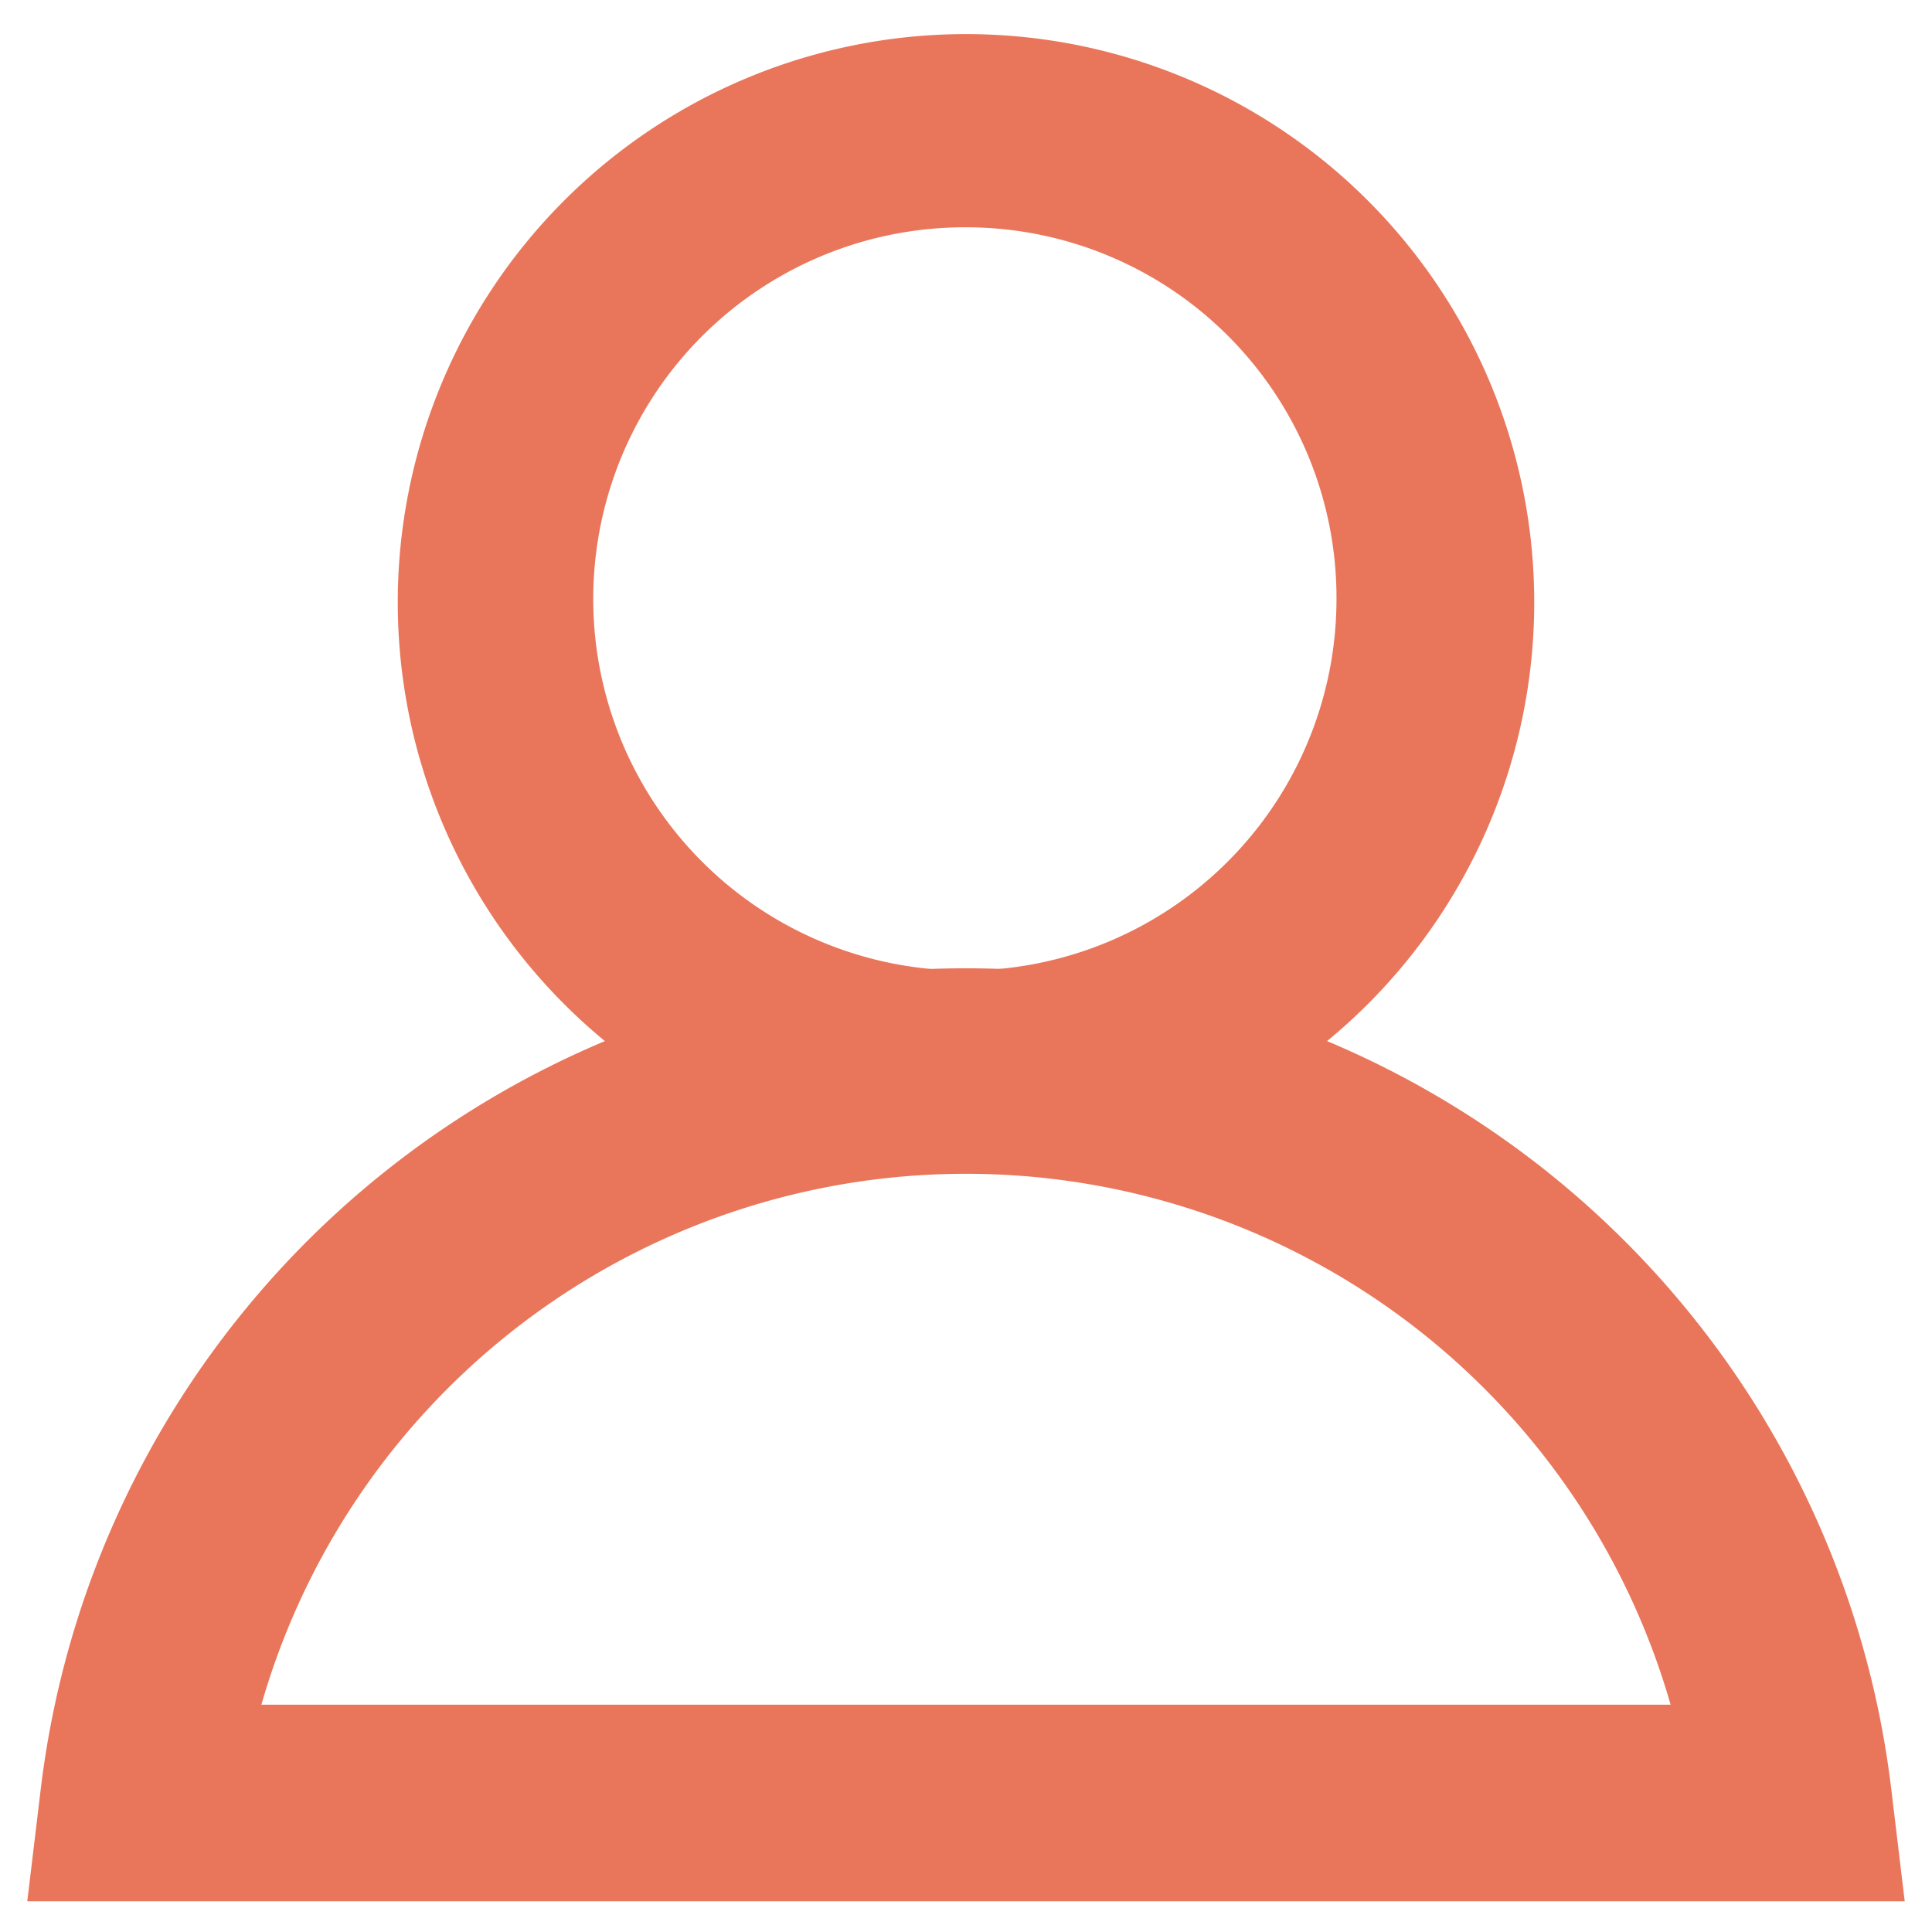
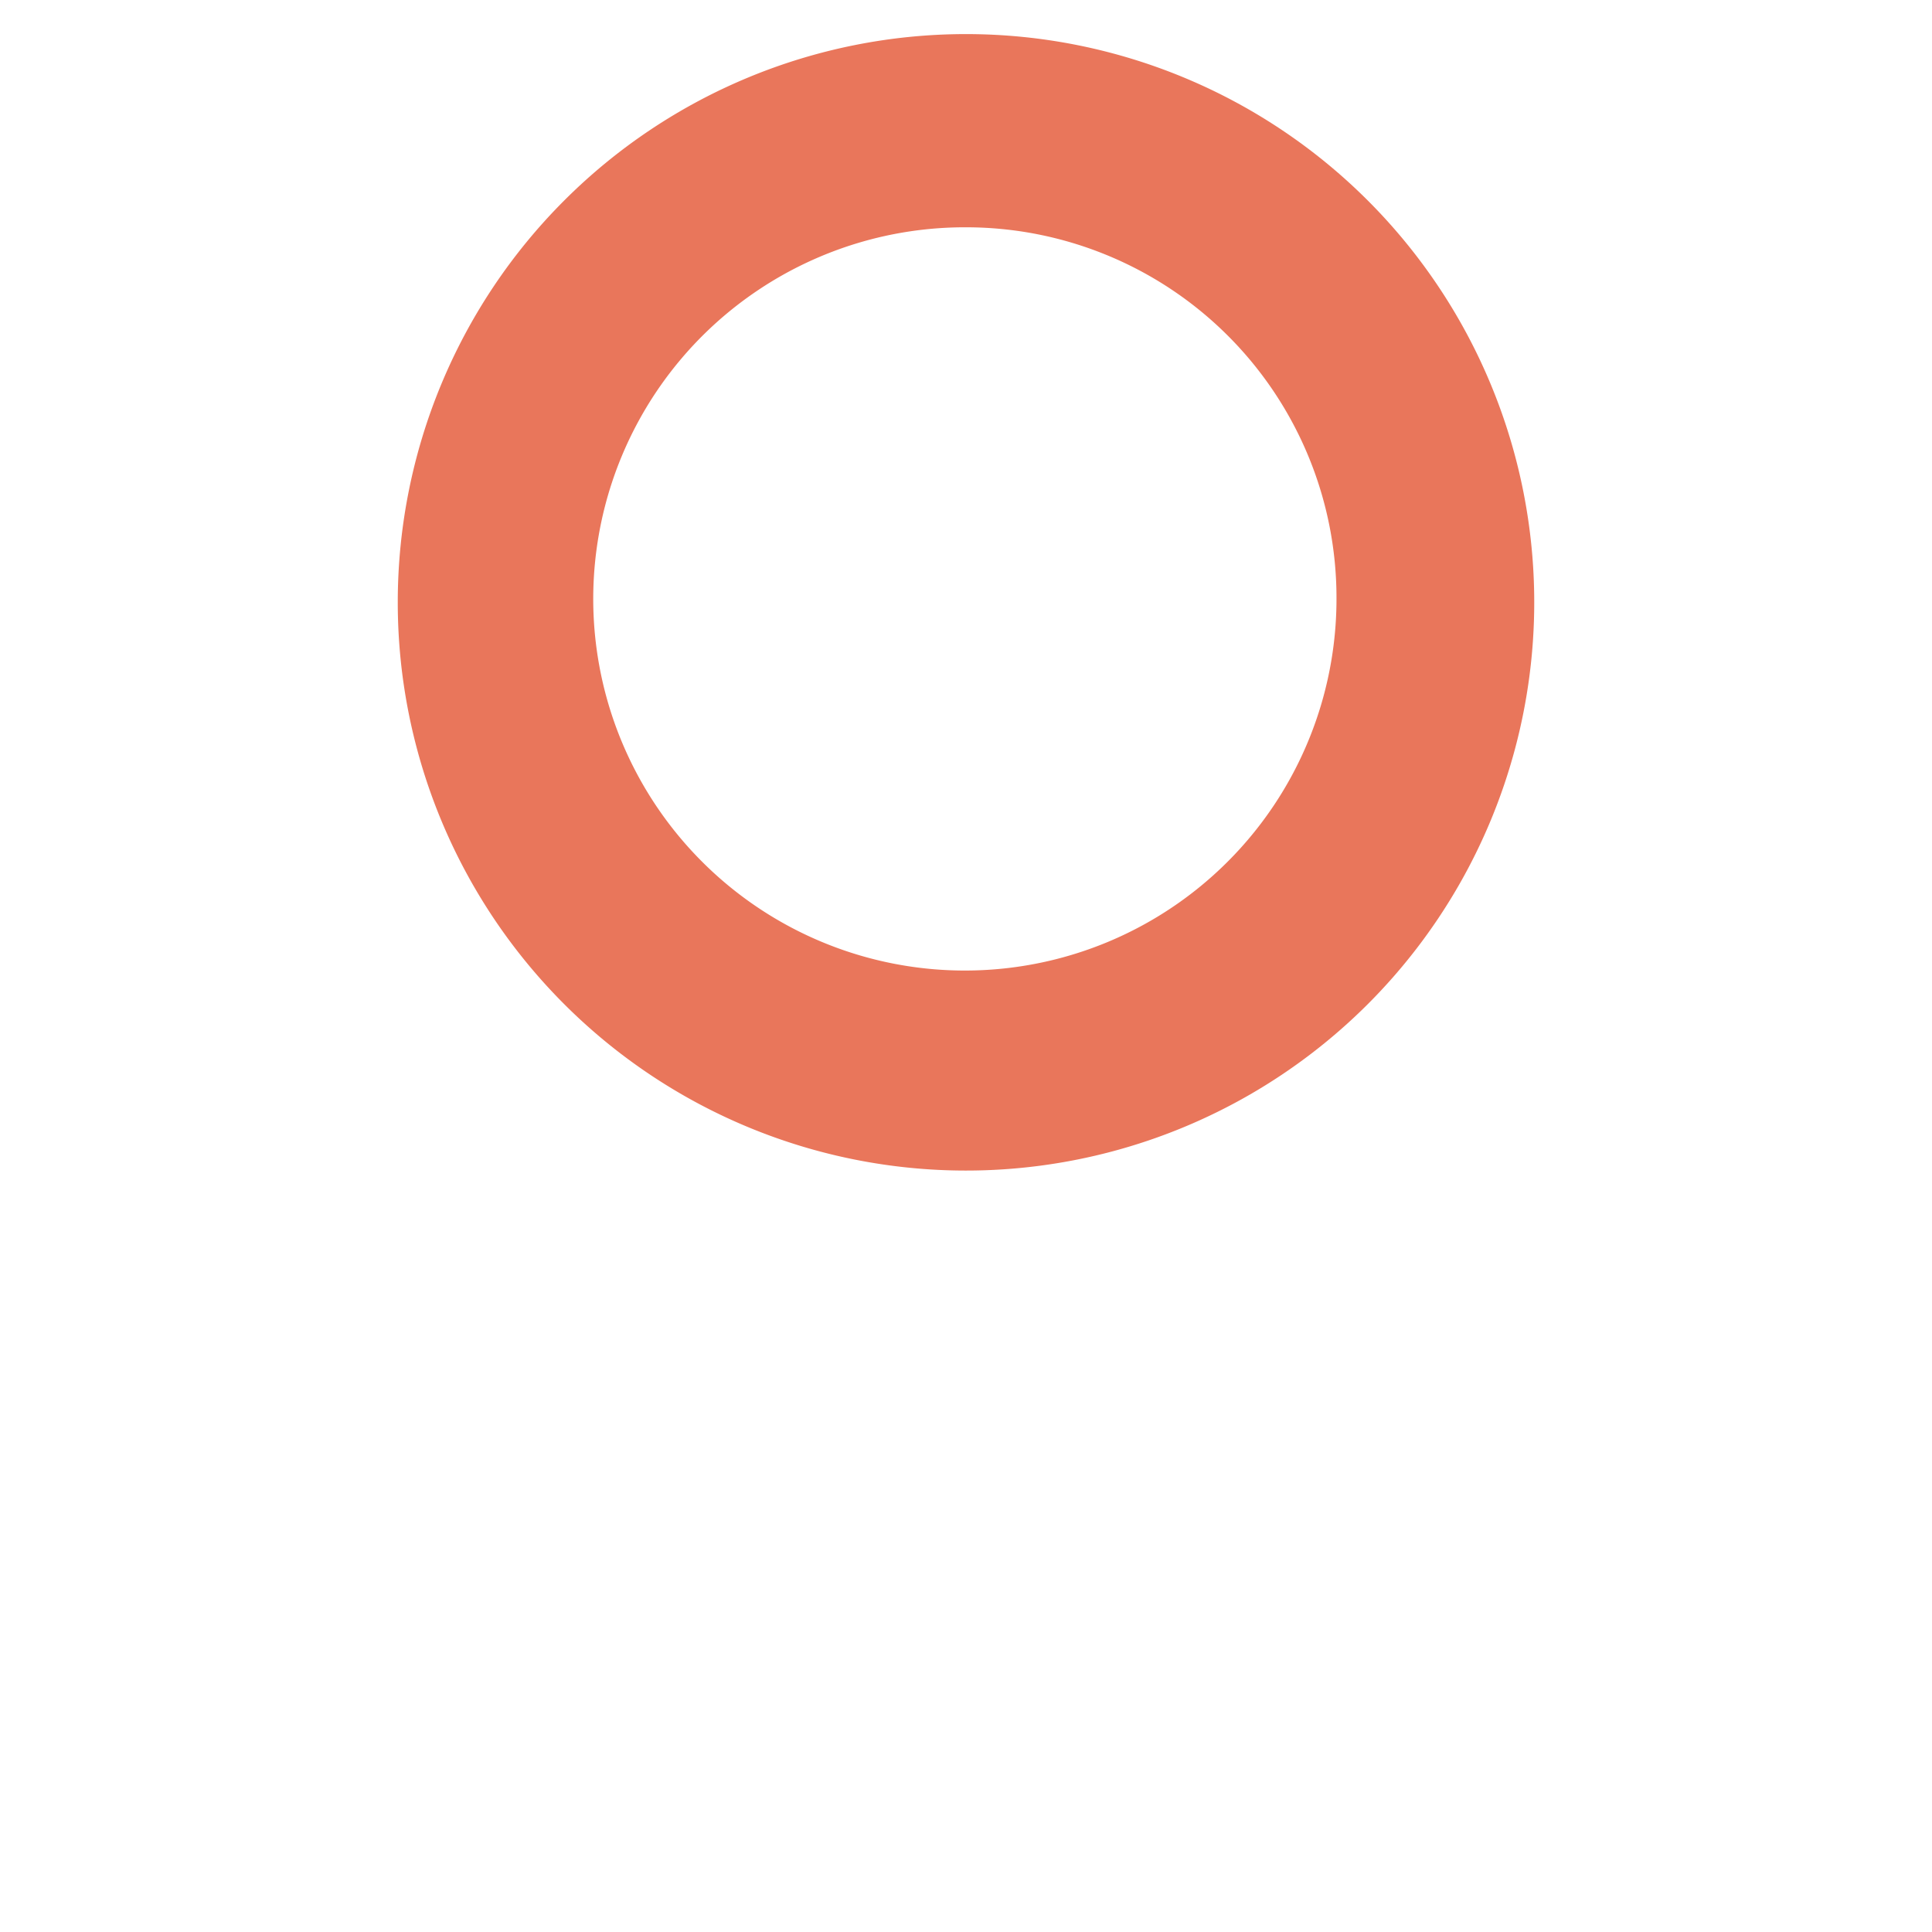
<svg xmlns="http://www.w3.org/2000/svg" id="Layer_1" data-name="Layer 1" width="17" height="17" viewBox="0 0 17 17">
  <defs>
    <style>
      .cls-1 {
        fill: #e9765b;
      }
    </style>
  </defs>
  <title>SVG</title>
  <g>
    <path class="cls-1" d="M8.5,10.3a5,5,0,1,1,5-5A5,5,0,0,1,8.5,10.3ZM8.5,2a3.27,3.27,0,1,0,3.26,3.26A3.26,3.26,0,0,0,8.5,2Z" />
-     <path class="cls-1" d="M16.76,16.73H.24l.12-1a8.2,8.2,0,0,1,16.28,0ZM2.3,15H14.7A6.45,6.45,0,0,0,2.3,15Z" />
  </g>
</svg>